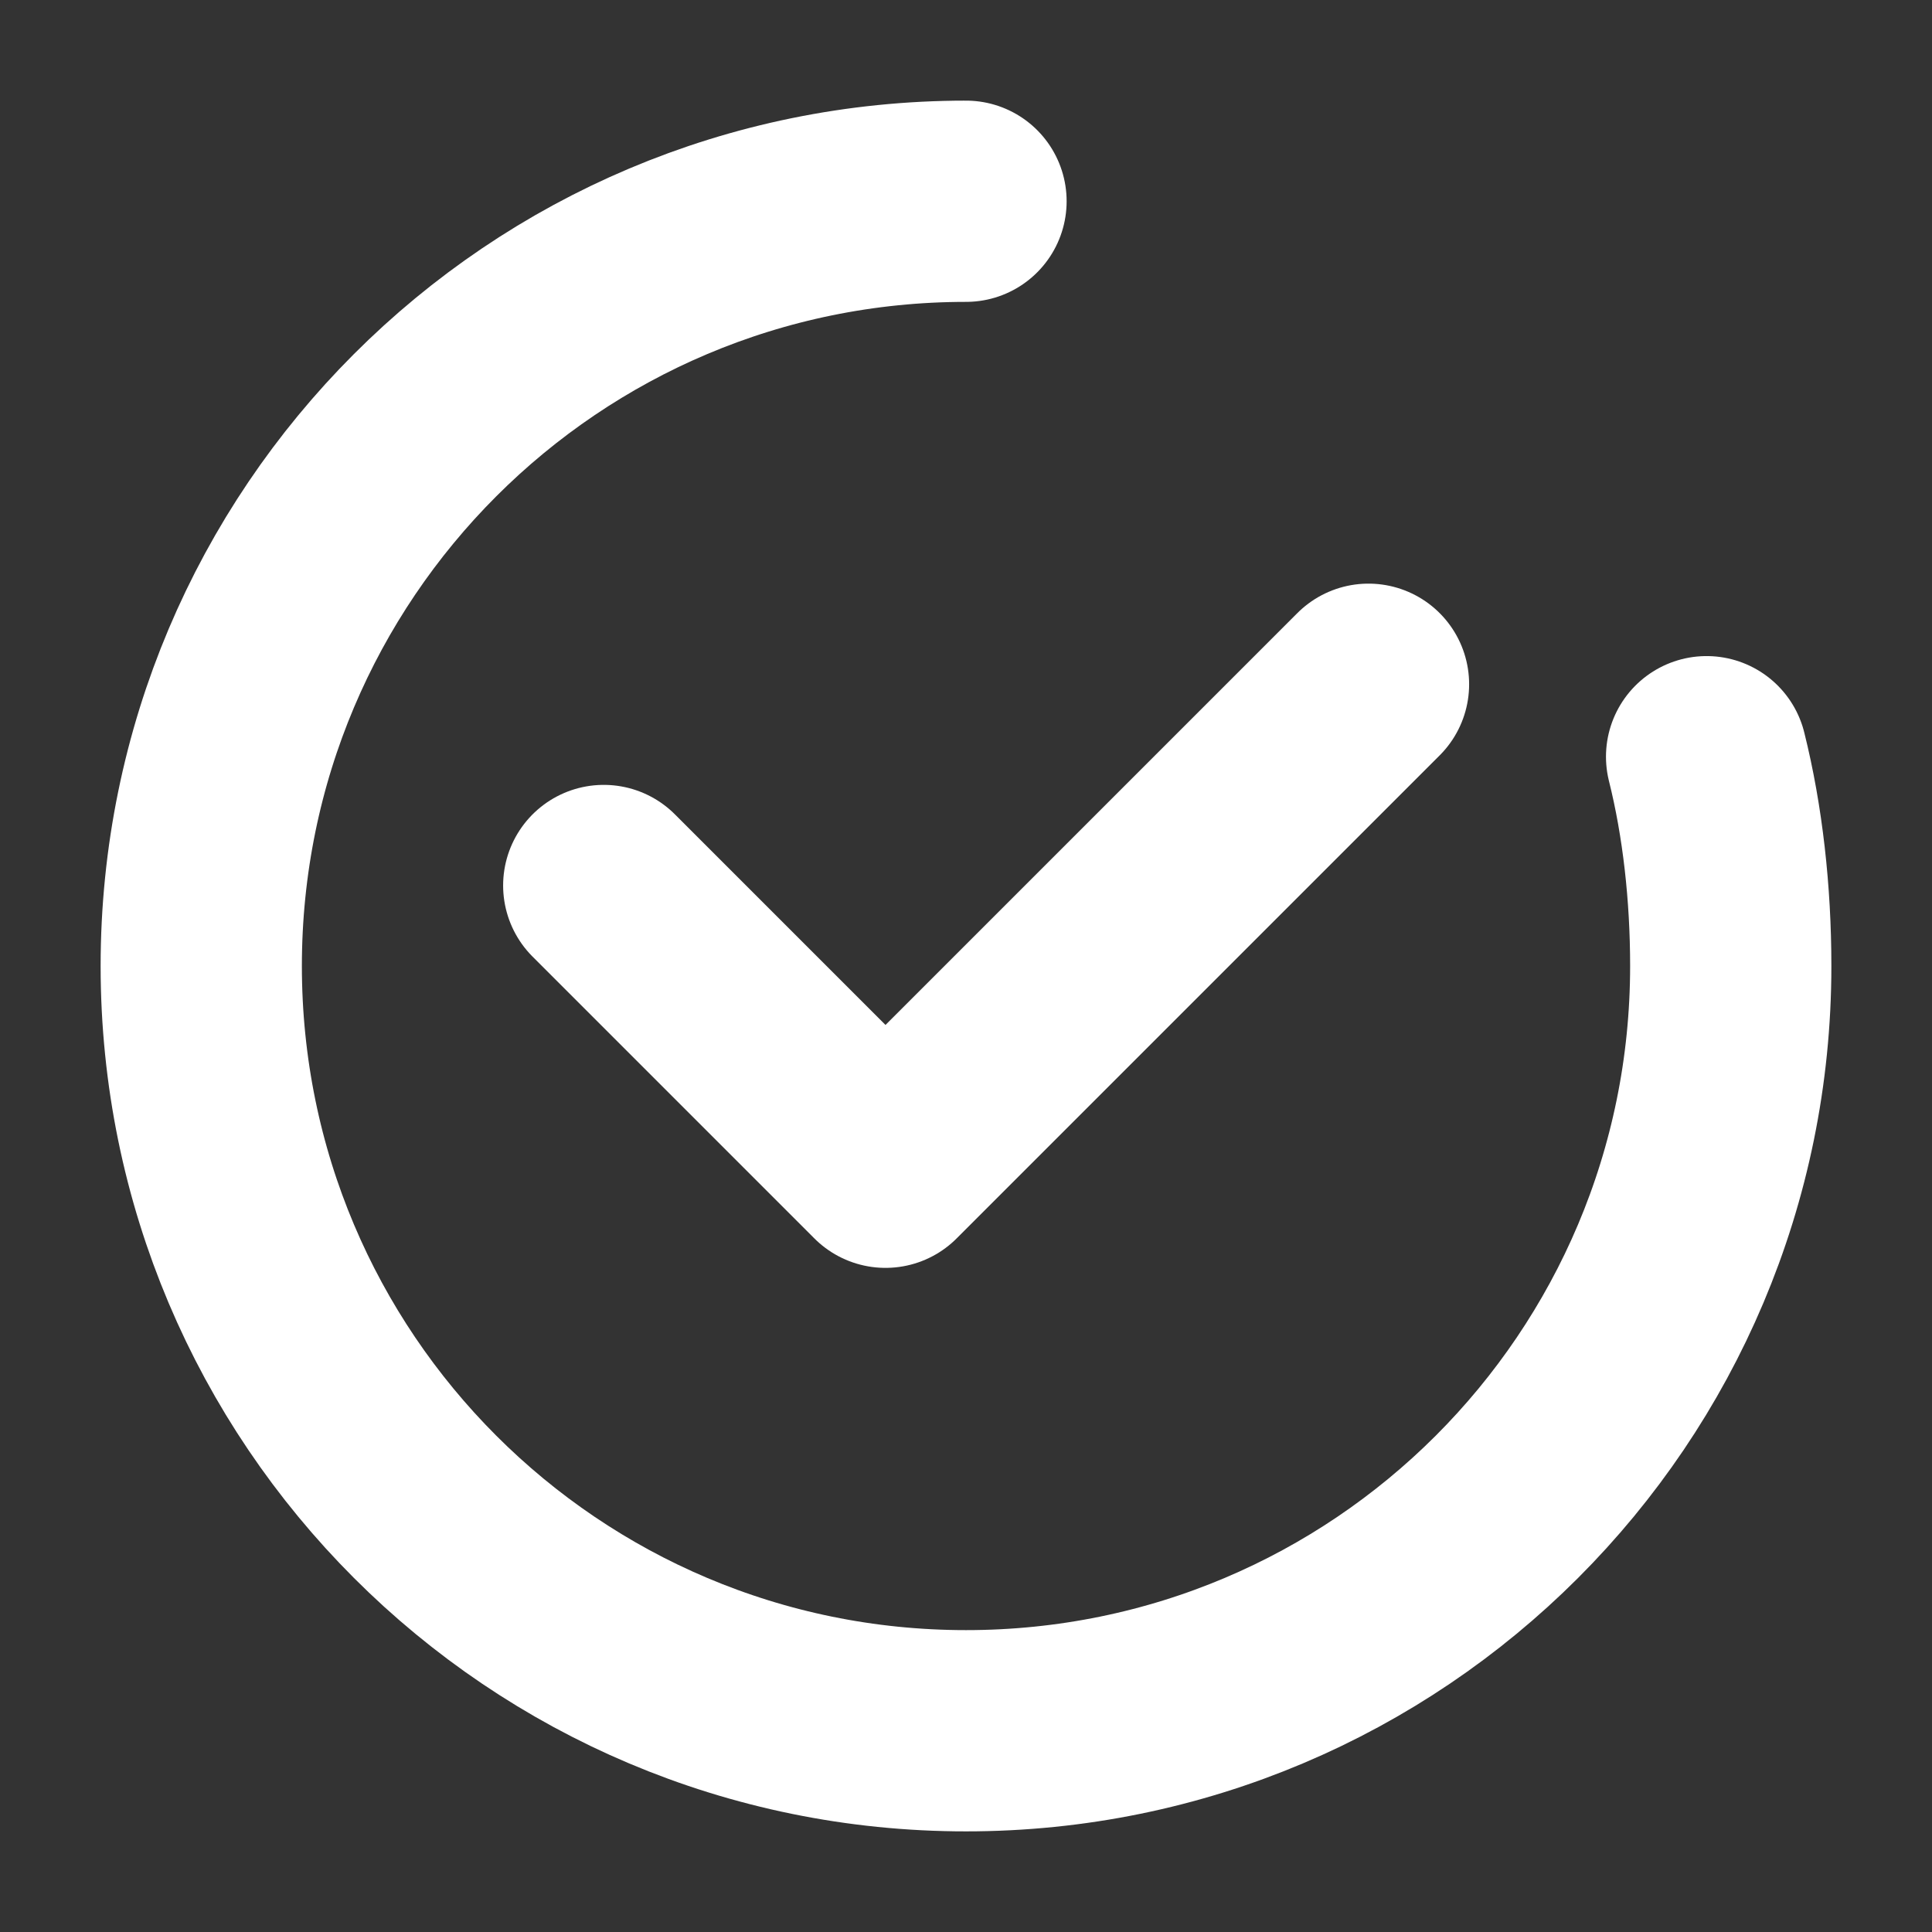
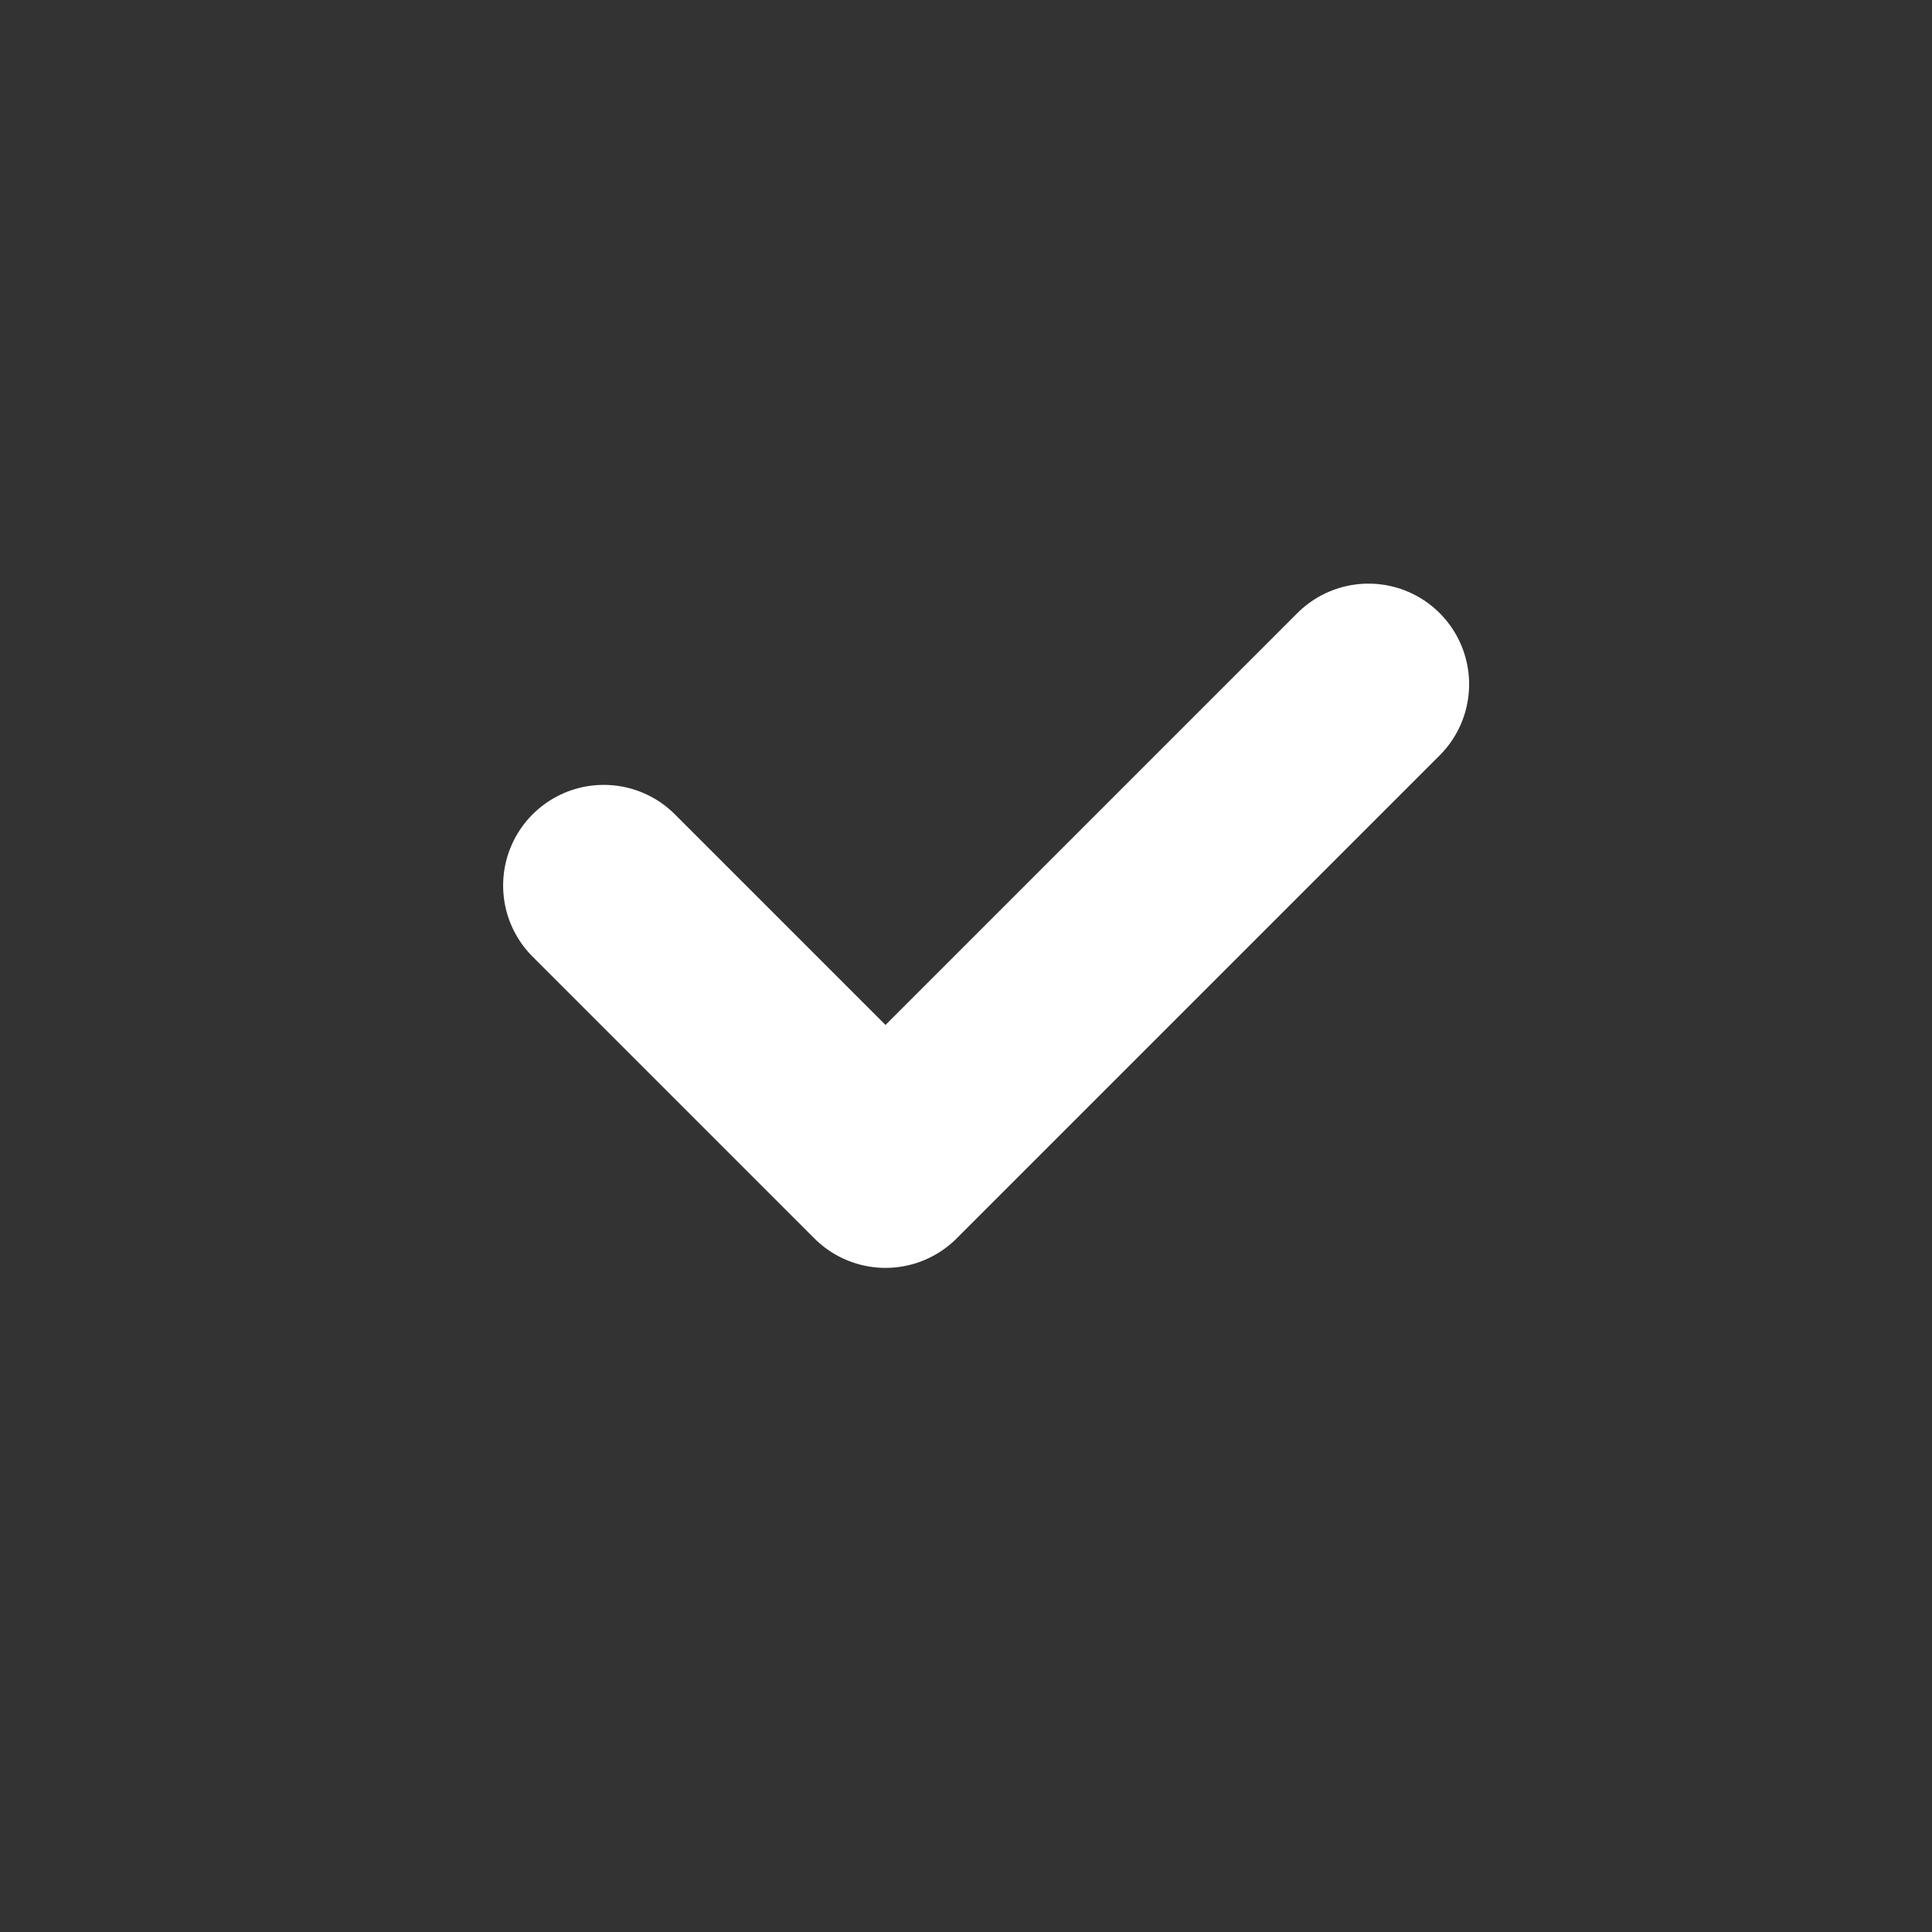
<svg xmlns="http://www.w3.org/2000/svg" width="24" height="24" viewBox="0 0 24 24" fill="none">
  <rect x="0" y="0" width="24" height="24" fill="#333333" stroke="none" />
-   <path d="M12 2.5C6.75 2.5 2.5 6.75 2.5 12C2.5 17.25 6.75 21.5 12 21.5C17.25 21.5 21.5 17.25 21.5 12C21.5 11.1 21.4 10.2 21.2 9.4" stroke="white" stroke-width="2.5" stroke-linecap="round" />
  <path d="M7.5 11L11 14.5L17 8.5" stroke="white" stroke-width="2.5" stroke-linecap="round" stroke-linejoin="round" />
</svg>